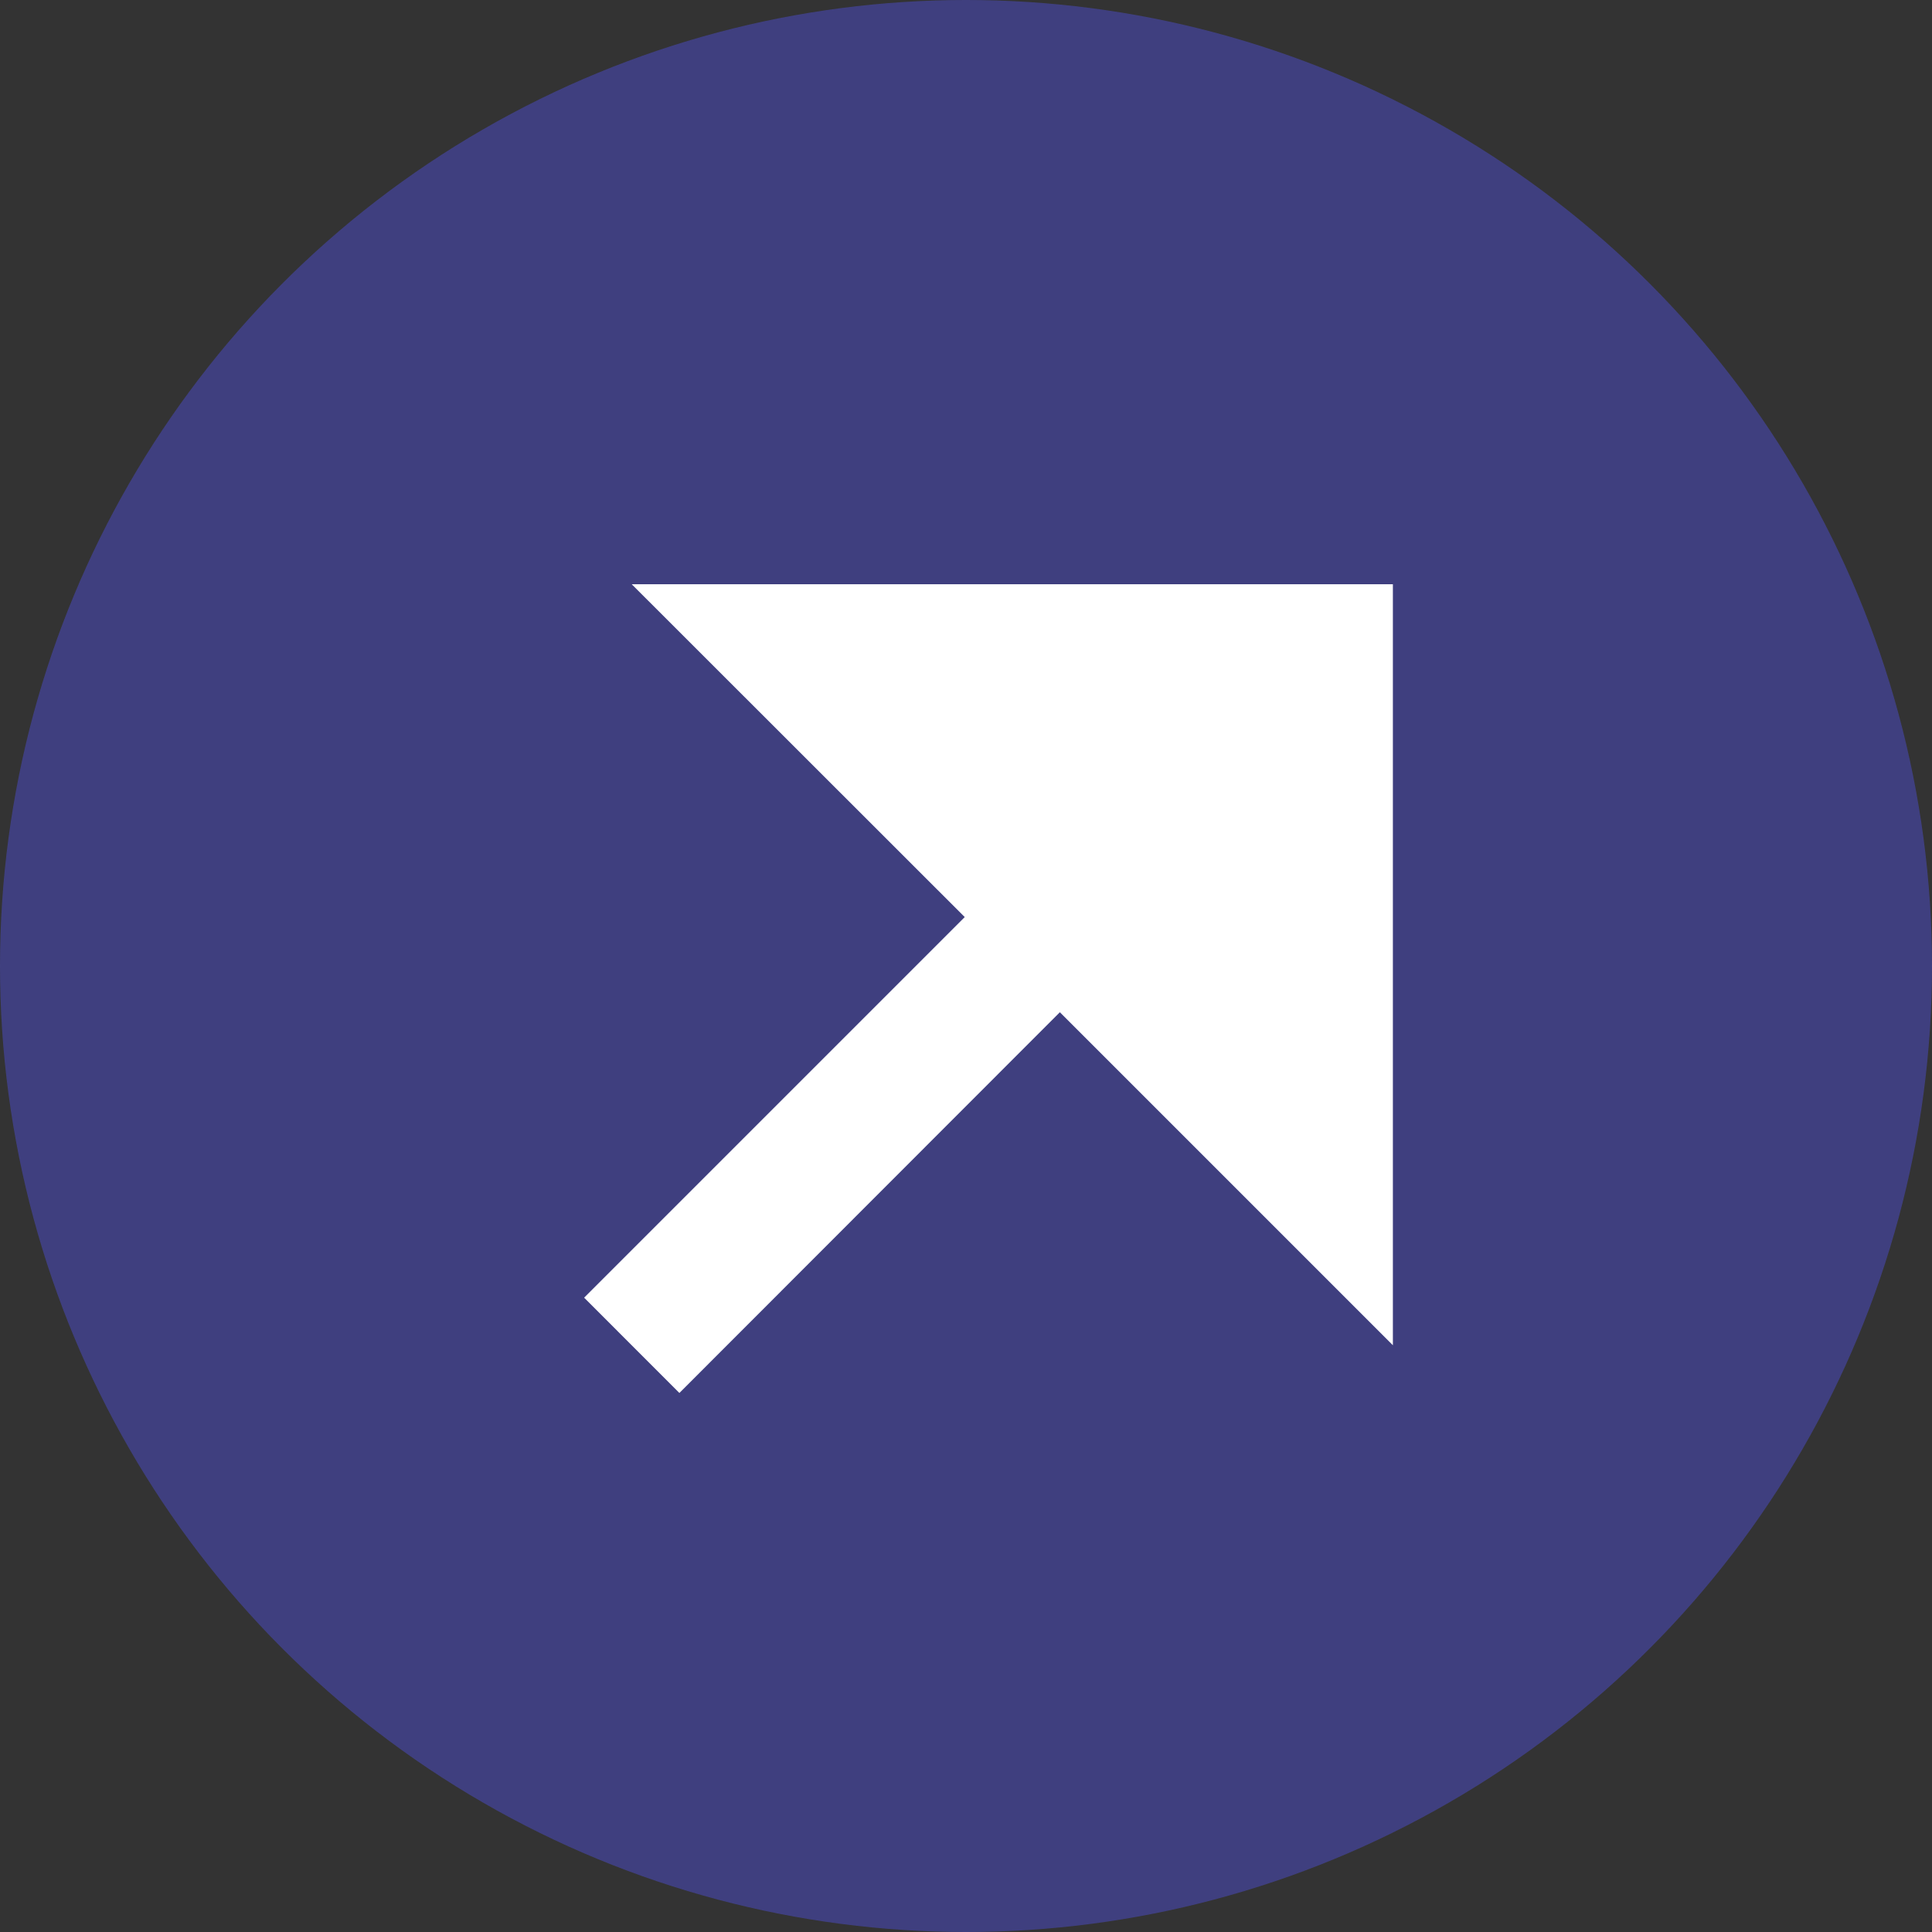
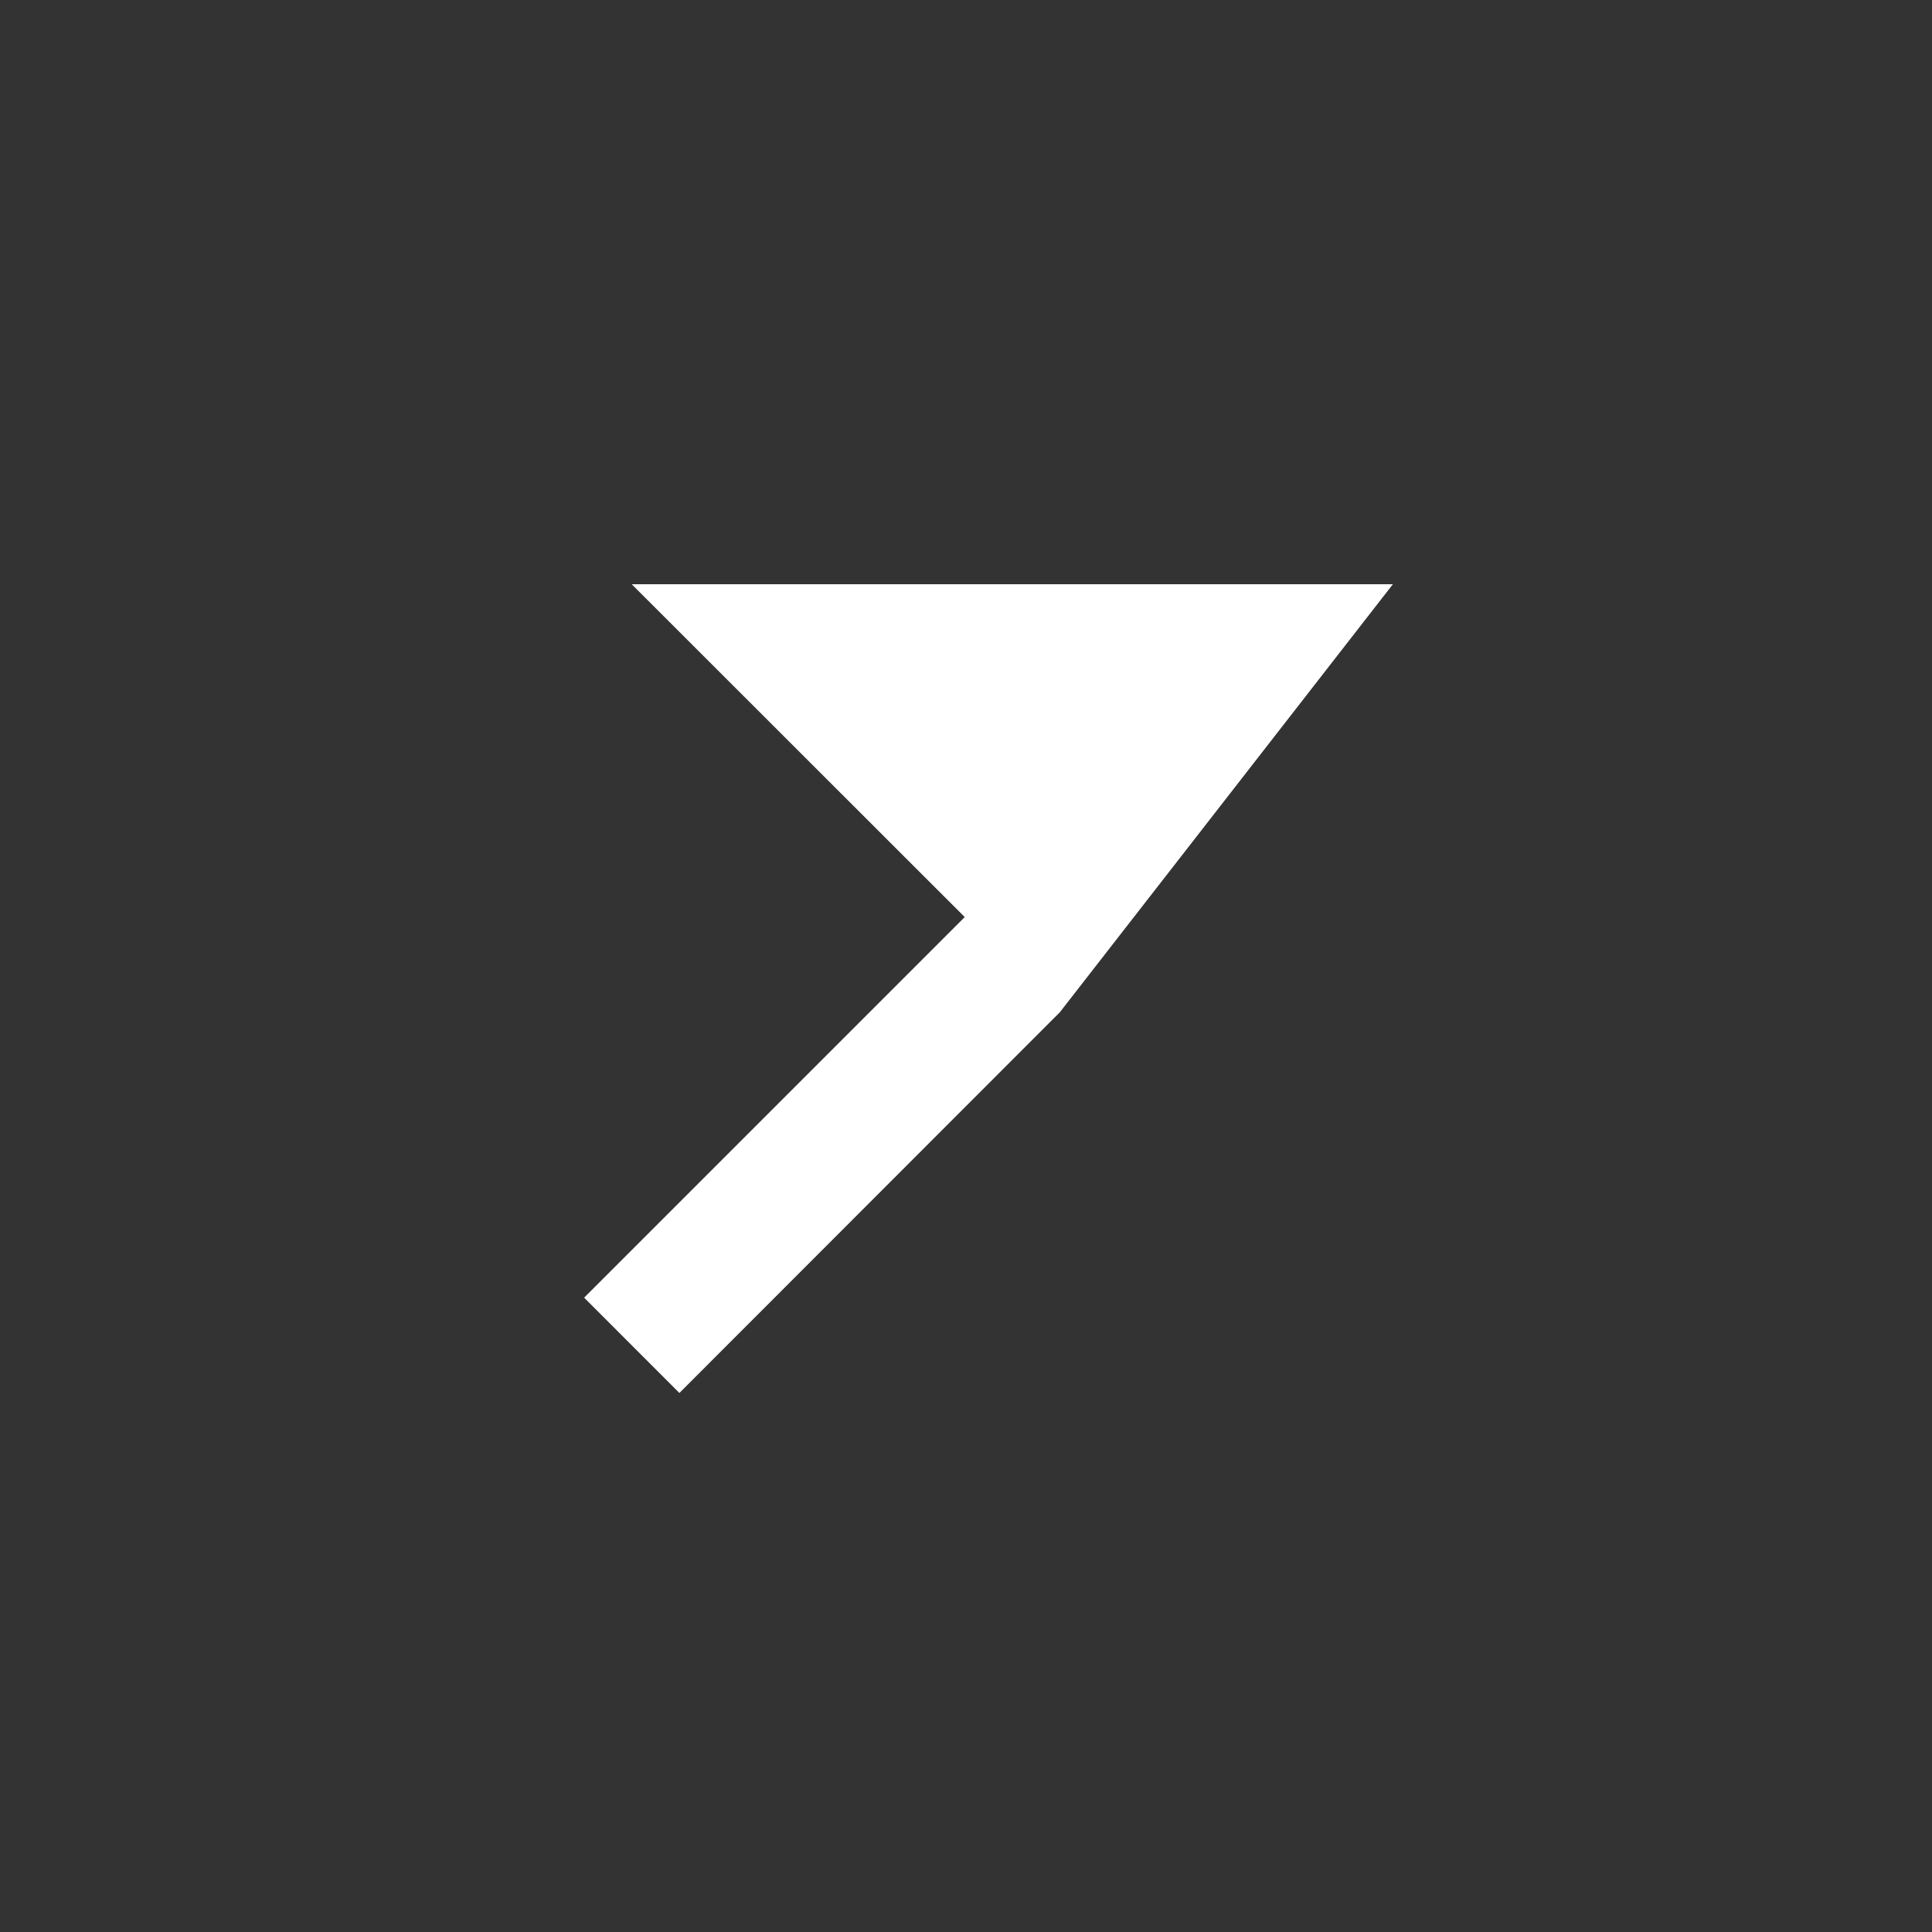
<svg xmlns="http://www.w3.org/2000/svg" width="43" height="43" viewBox="0 0 43 43">
  <rect x="0" y="0" width="43" height="43" fill="#333333" stroke="none" />
  <g id="Group_3604" data-name="Group 3604" transform="translate(-88 -456)">
-     <circle id="Ellipse_384" data-name="Ellipse 384" cx="21.5" cy="21.5" r="21.5" transform="translate(88 456)" fill="#4c4ccc" opacity="0.5" />
-     <path id="Path_5034" data-name="Path 5034" d="M16.568,15.526,8.1,24,5.98,21.879l8.471-8.471L7.039,6H23.98V22.938Z" transform="translate(95.021 463.003)" fill="#fff" />
+     <path id="Path_5034" data-name="Path 5034" d="M16.568,15.526,8.1,24,5.98,21.879l8.471-8.471L7.039,6H23.98Z" transform="translate(95.021 463.003)" fill="#fff" />
  </g>
</svg>